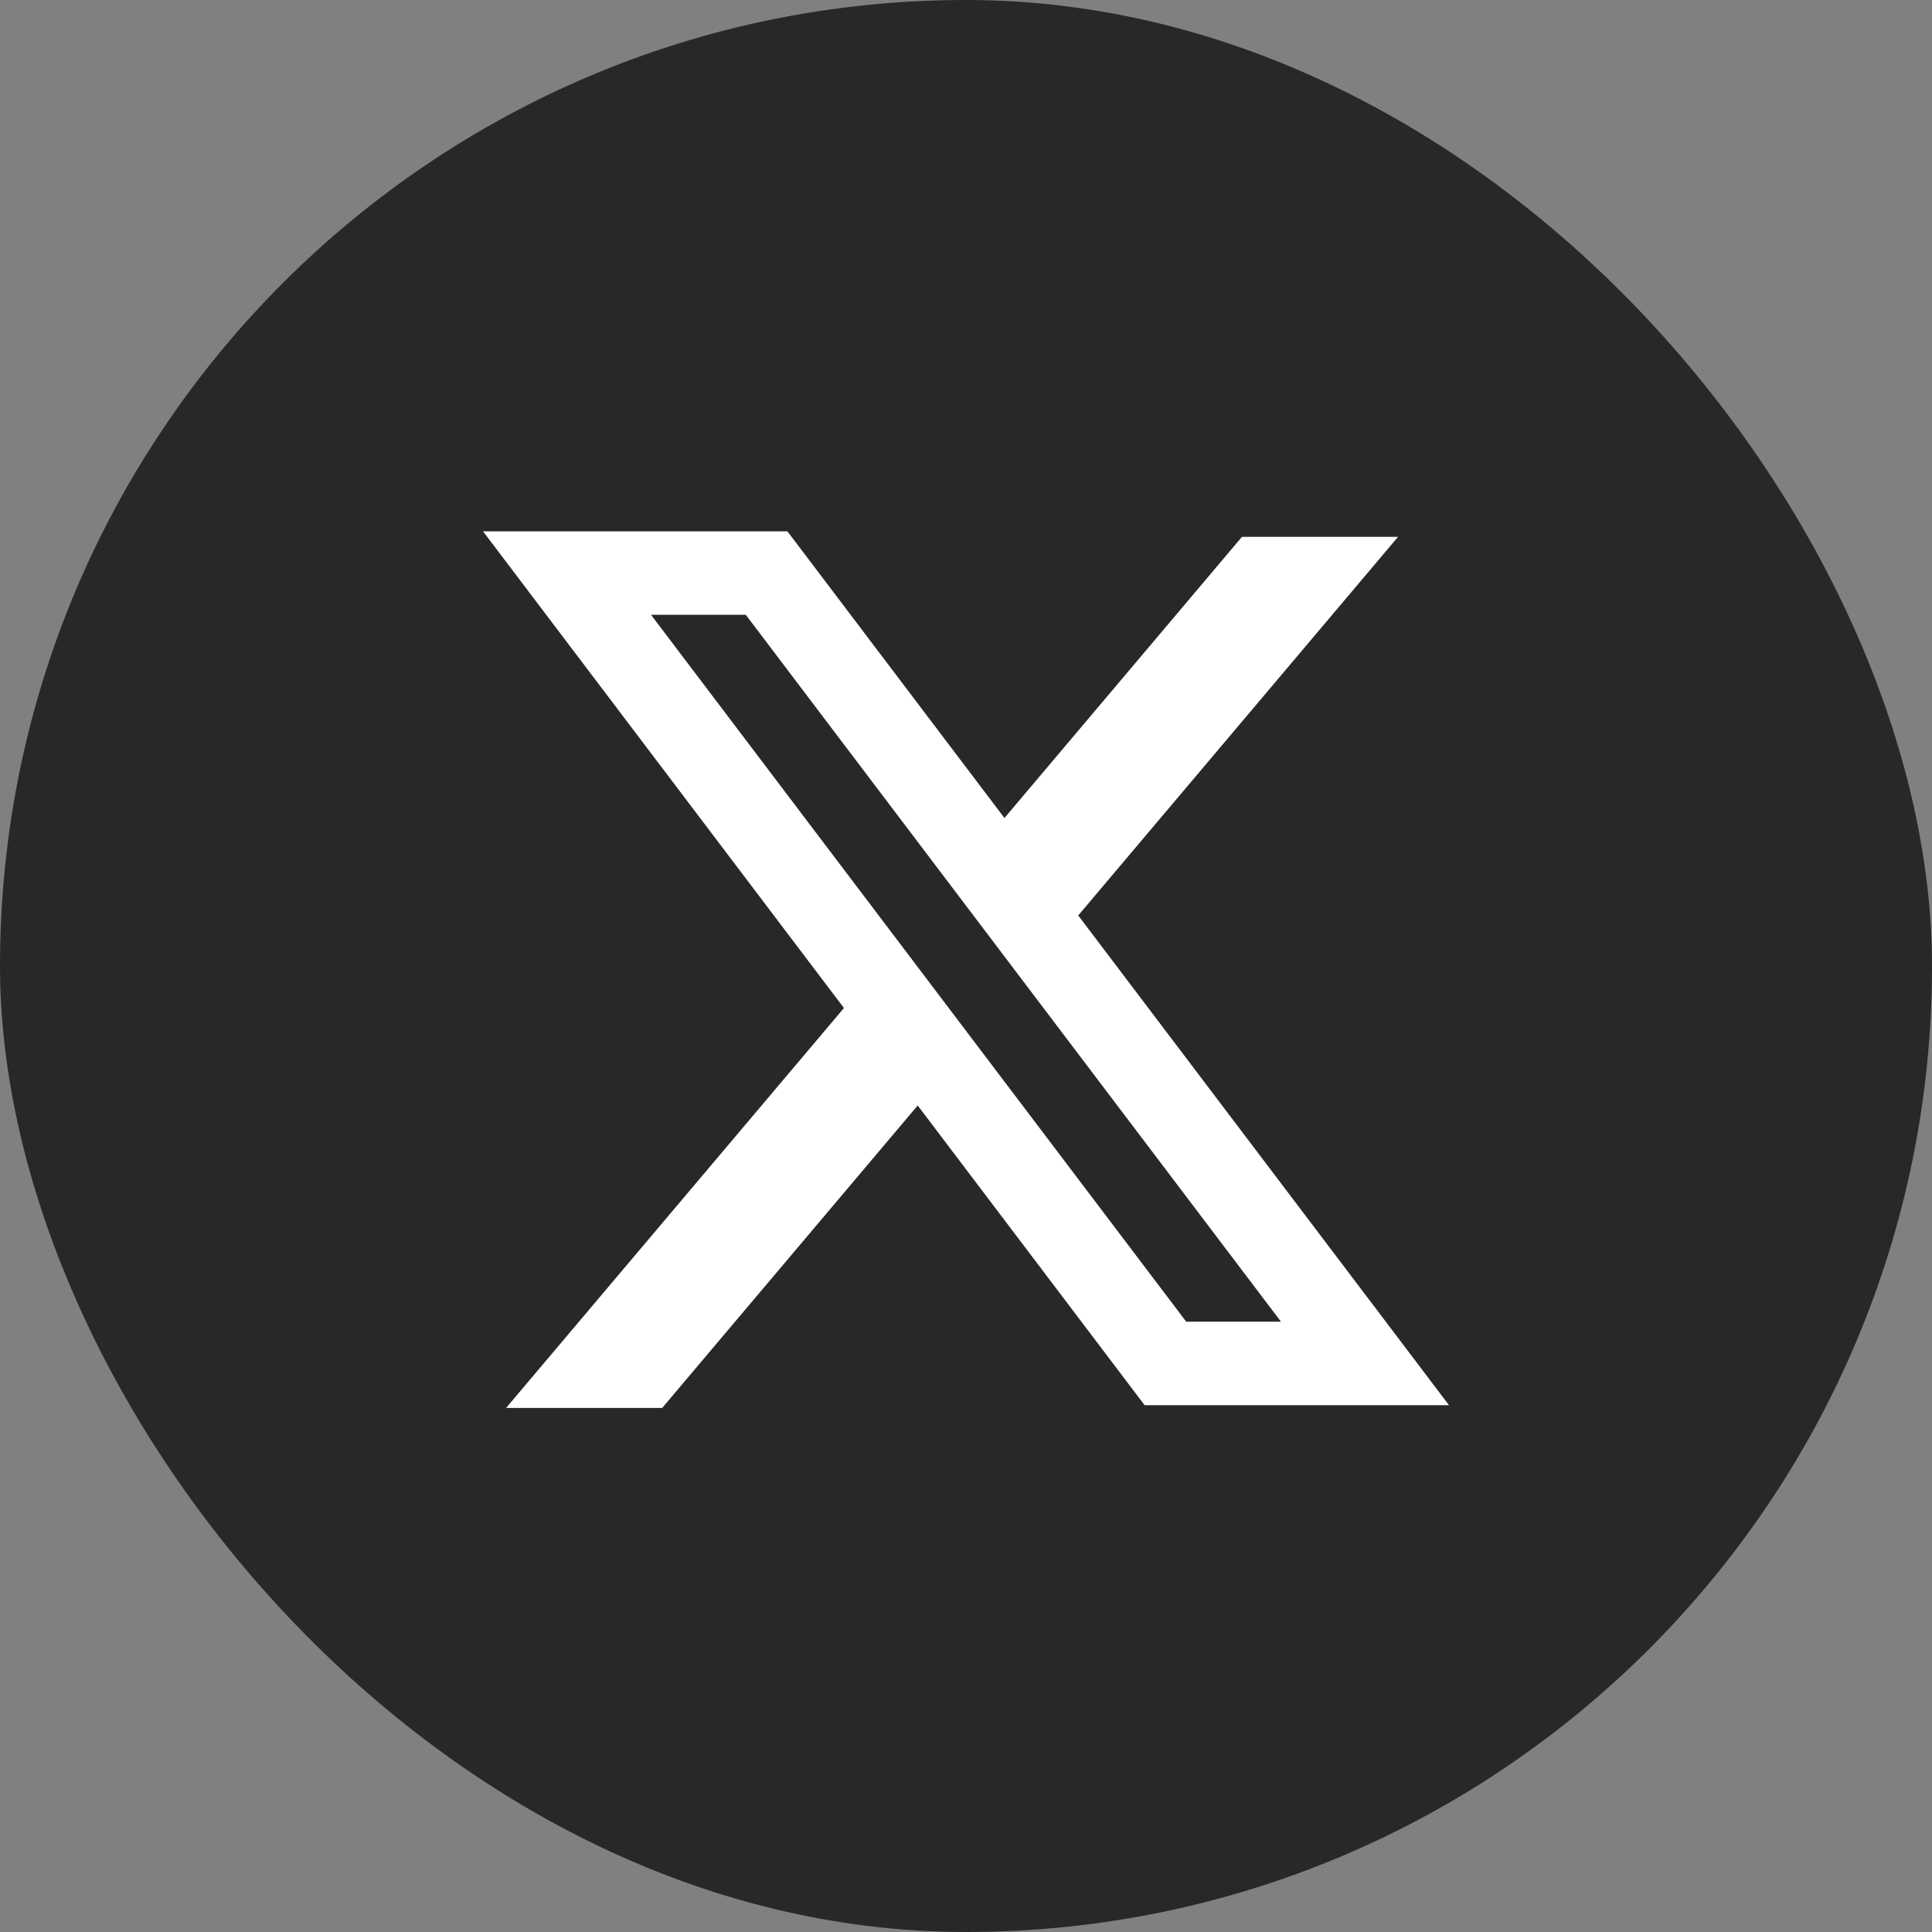
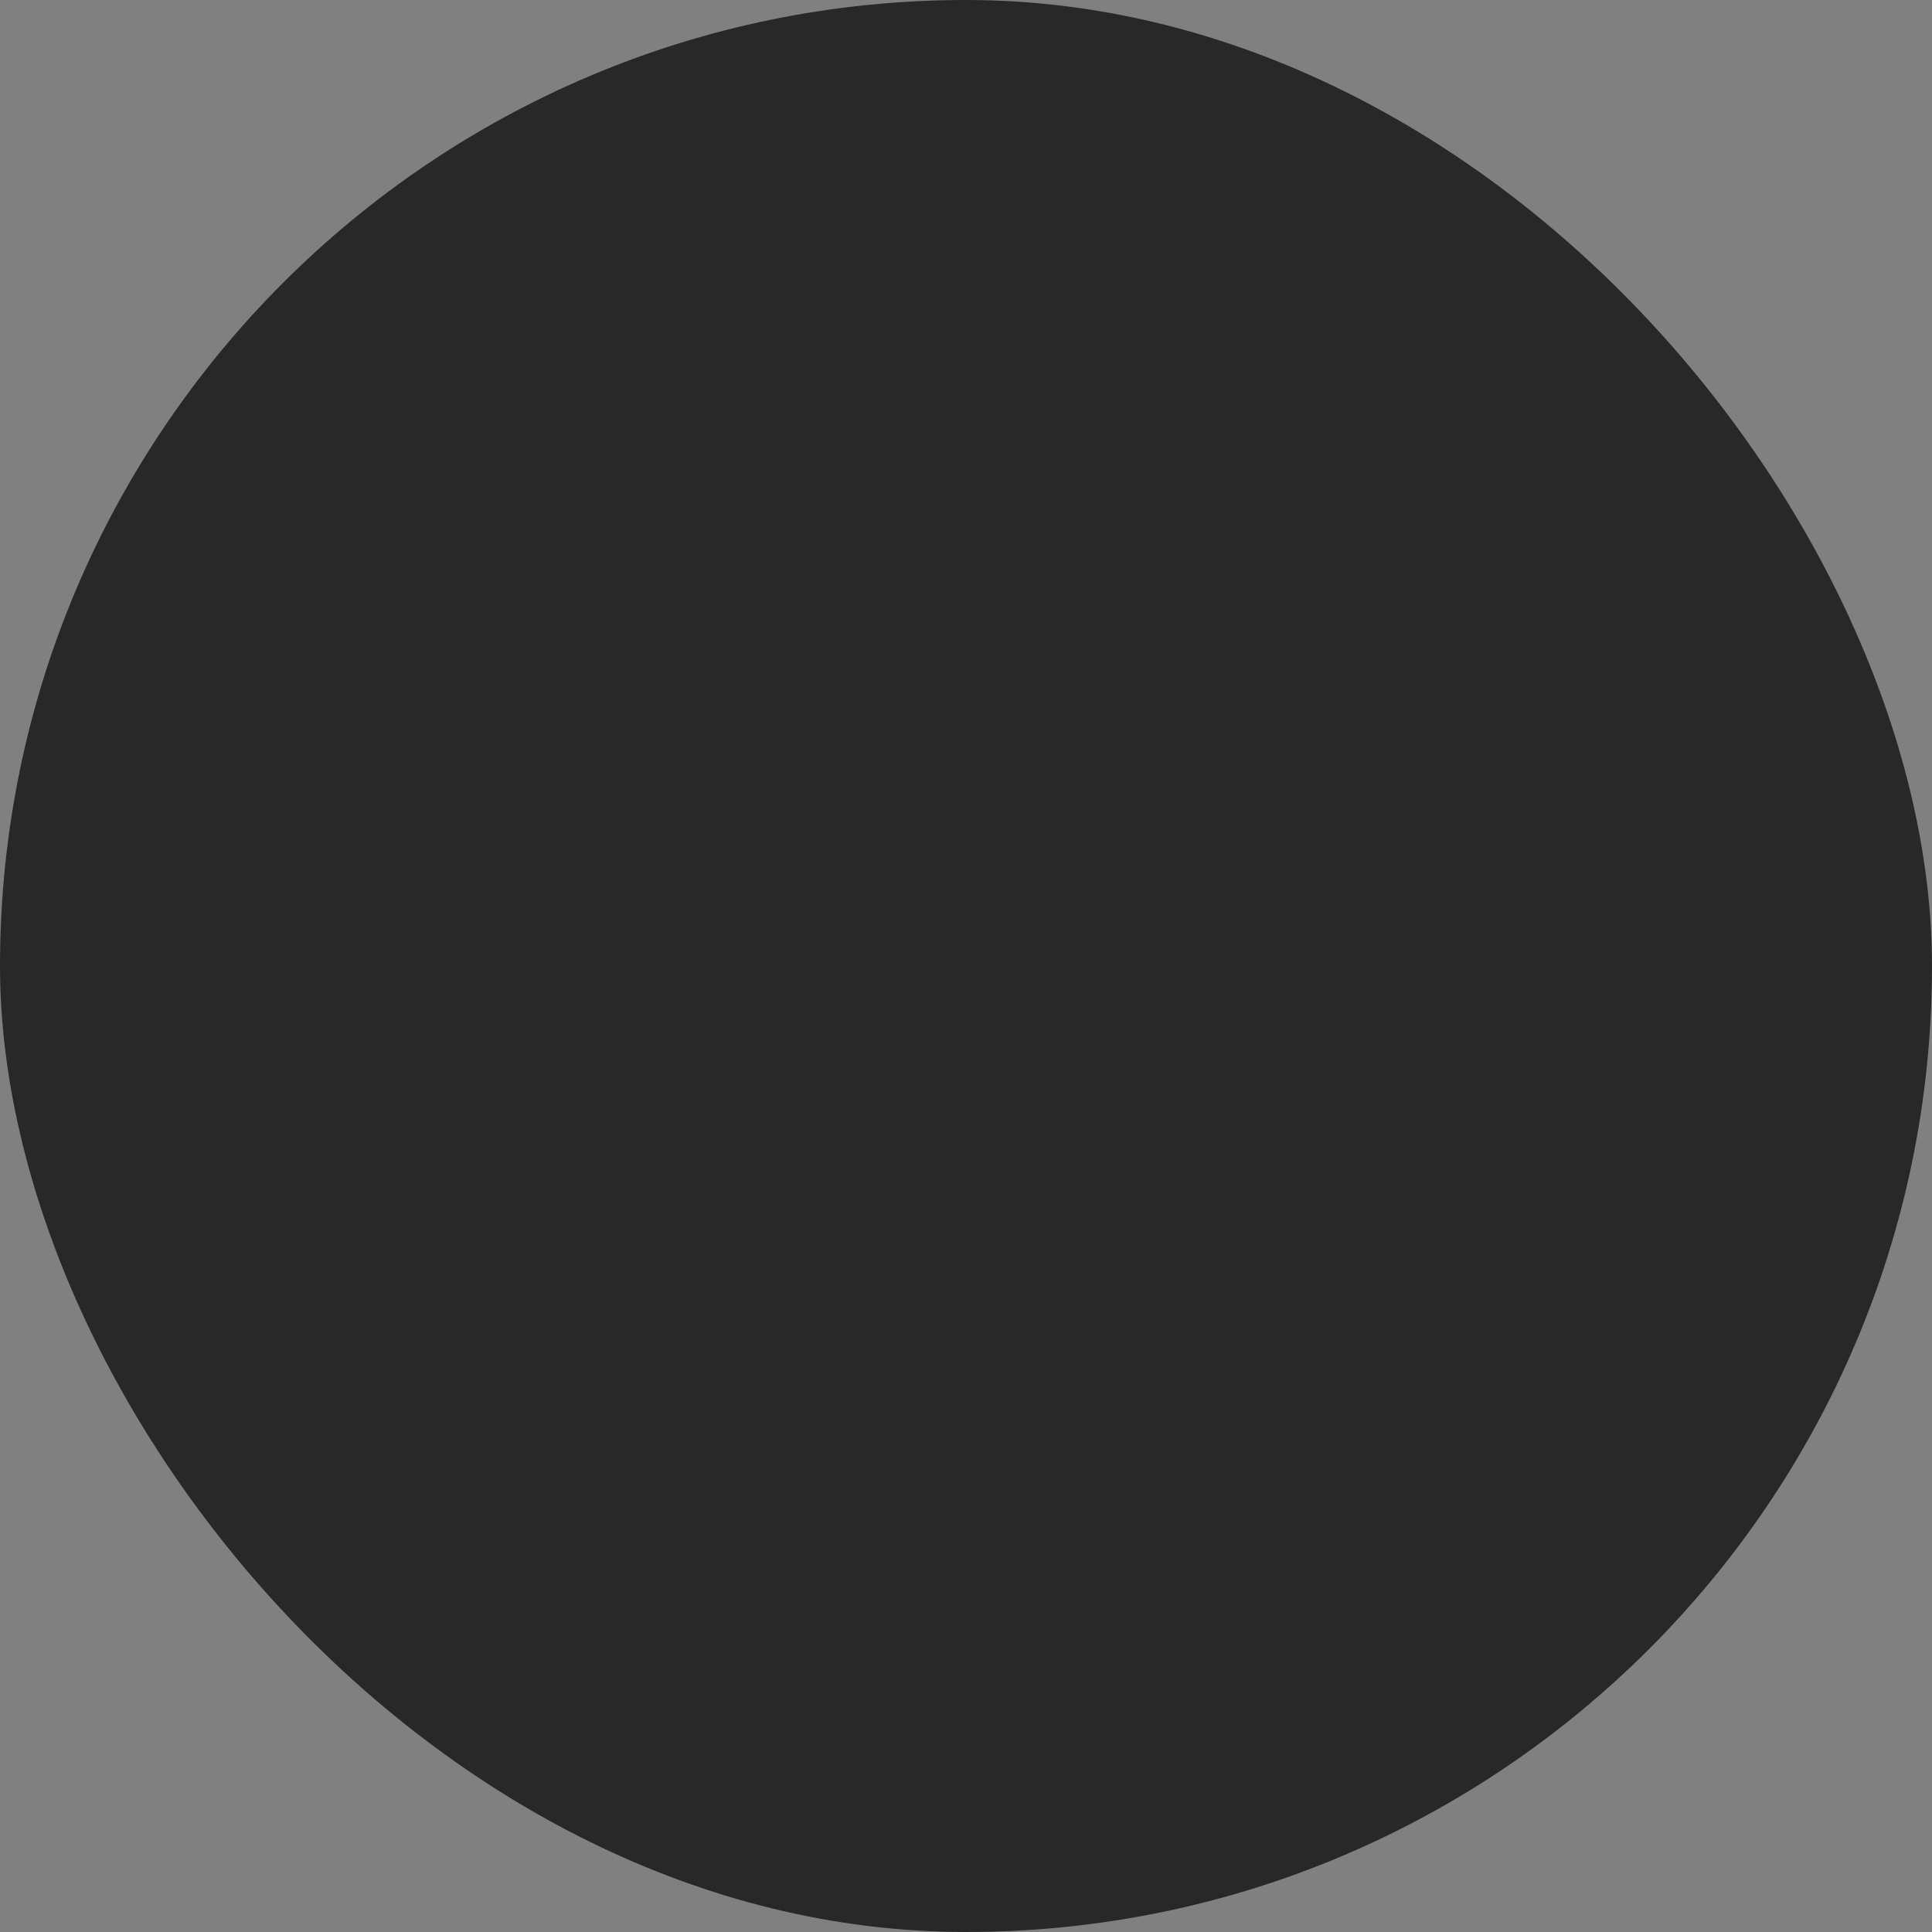
<svg xmlns="http://www.w3.org/2000/svg" width="40" height="40" viewBox="0 0 40 40" fill="none">
  <rect x="0" y="0" width="40" height="40" fill="#808080" stroke="none" />
  <rect width="40" height="40" rx="20" fill="#282828" />
-   <path fill-rule="evenodd" clip-rule="evenodd" d="M16.302 11H10L17.473 20.87L10.478 29.15H13.71L19 22.888L23.698 29.093H30L22.31 18.936L22.324 18.953L28.945 11.115H25.713L20.796 16.936L16.302 11ZM13.479 12.729H15.441L26.521 27.364H24.559L13.479 12.729Z" fill="white" />
</svg>